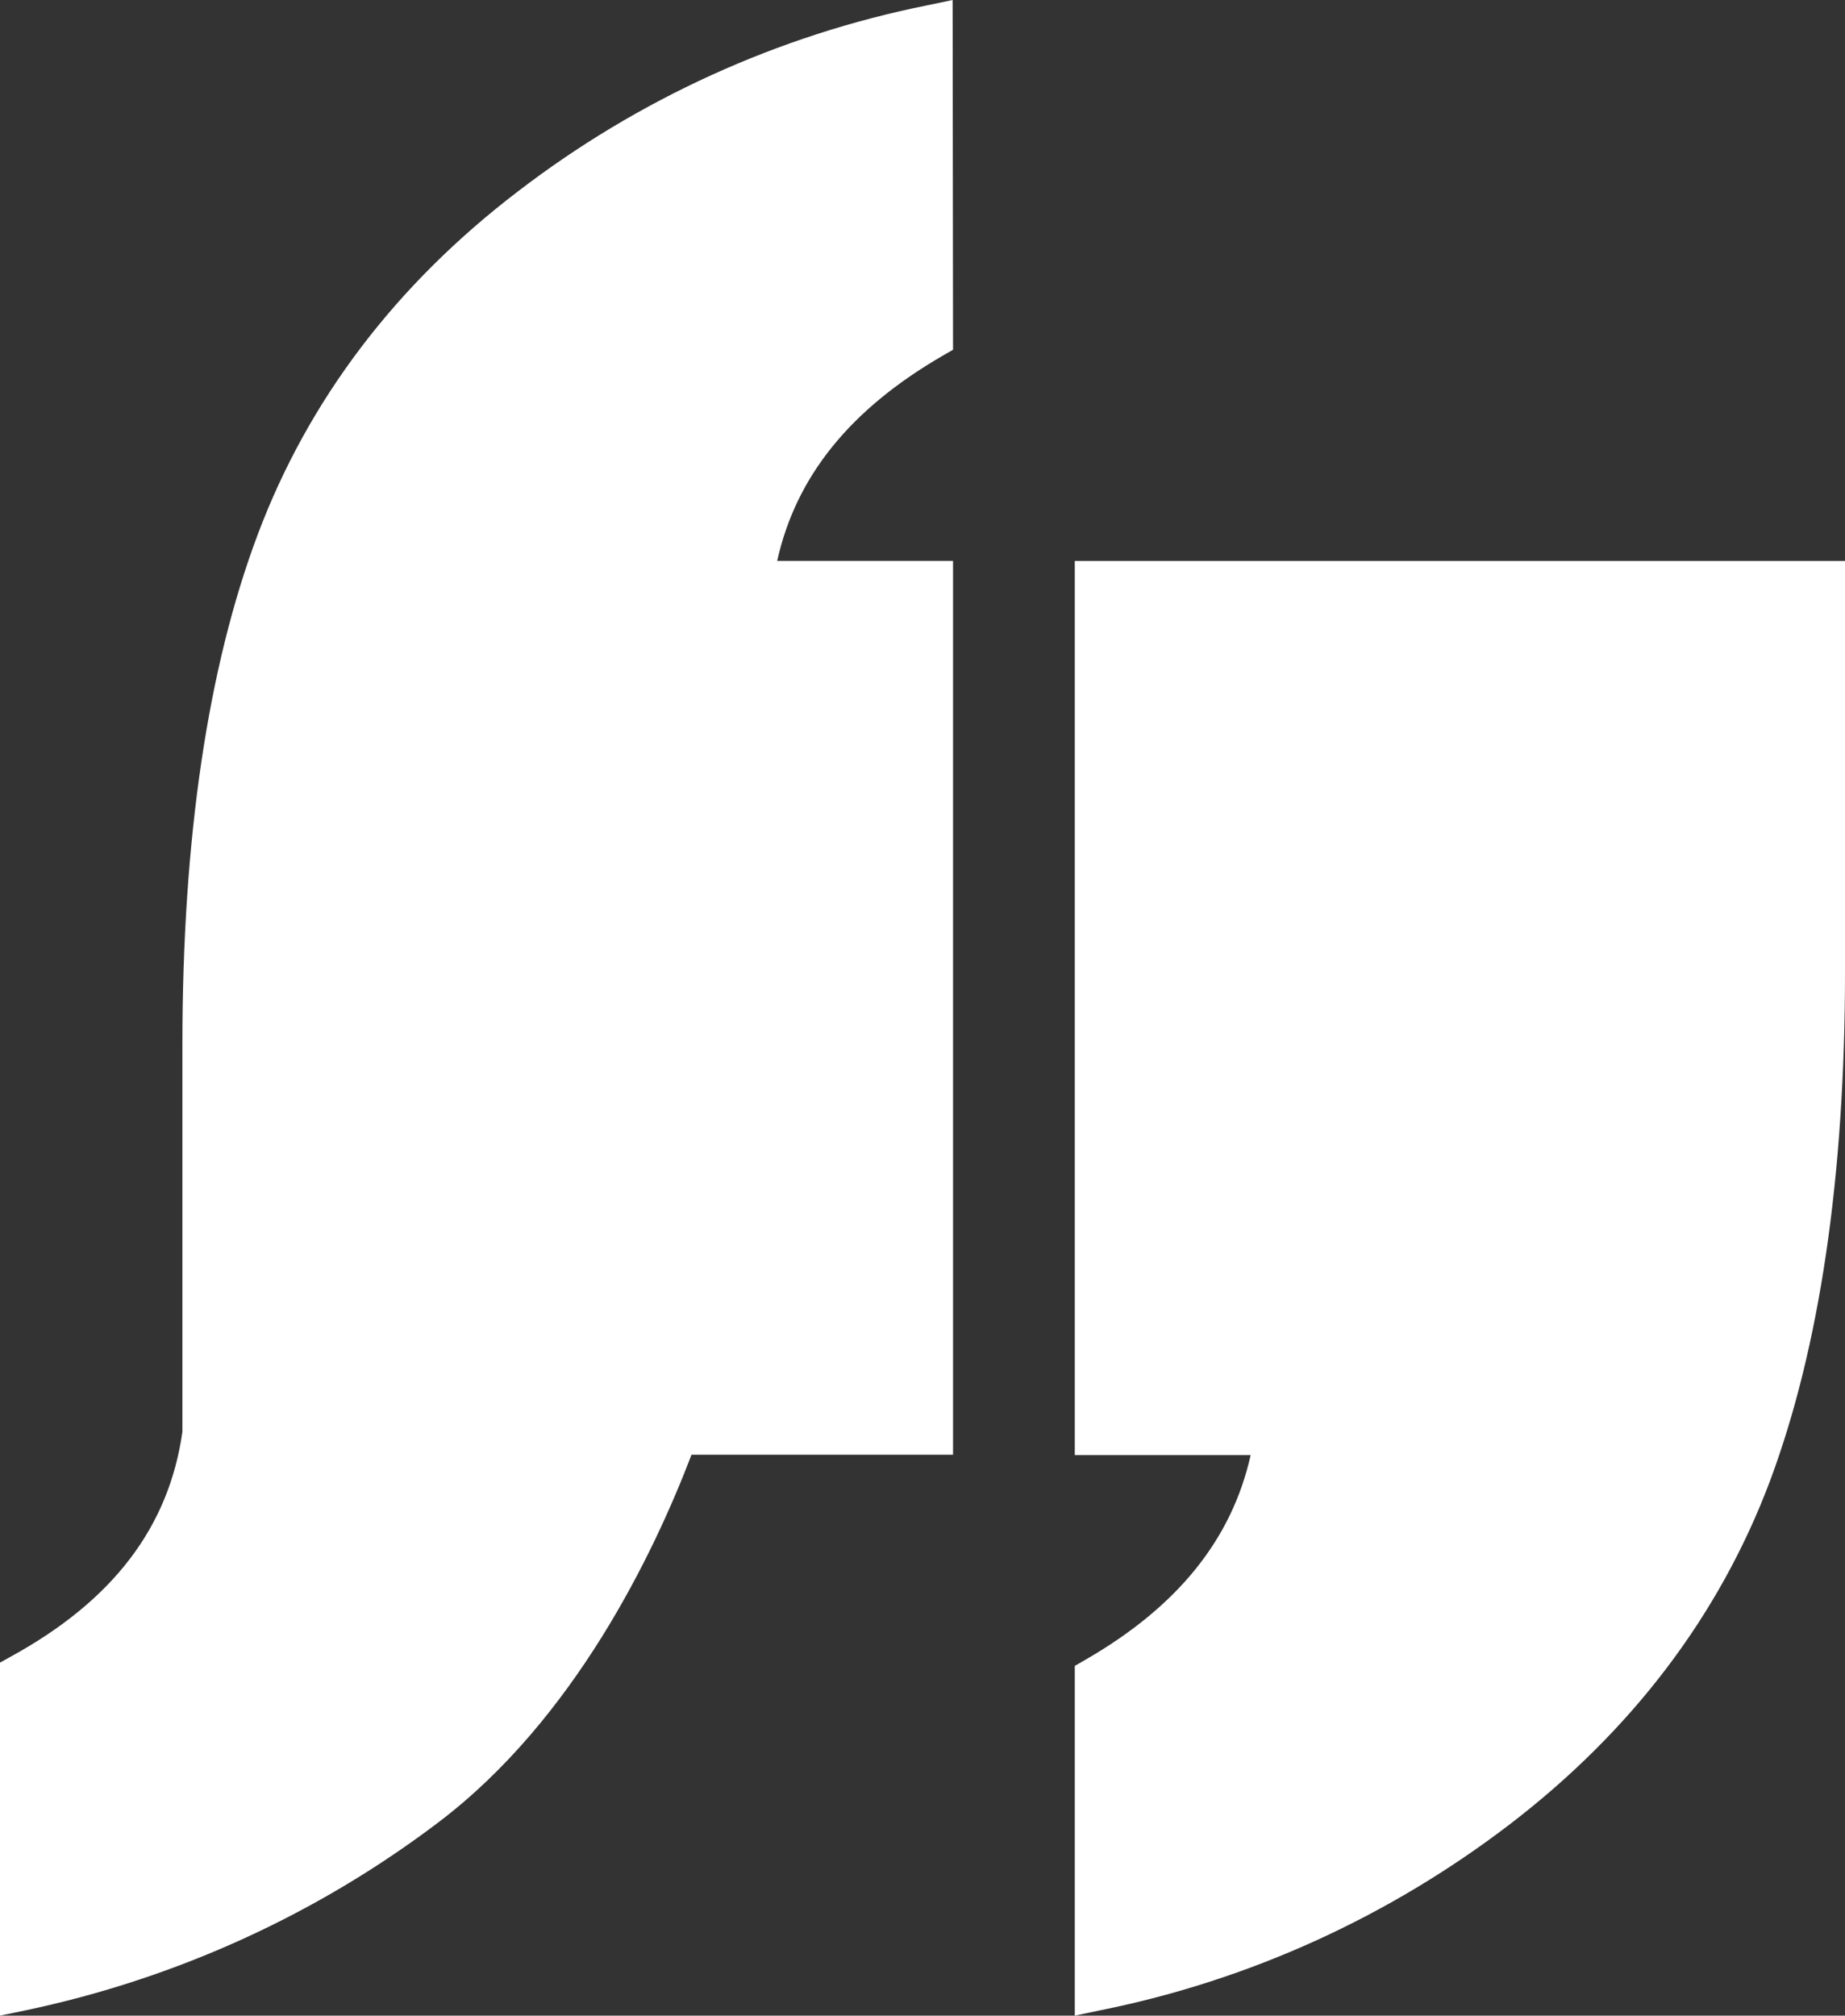
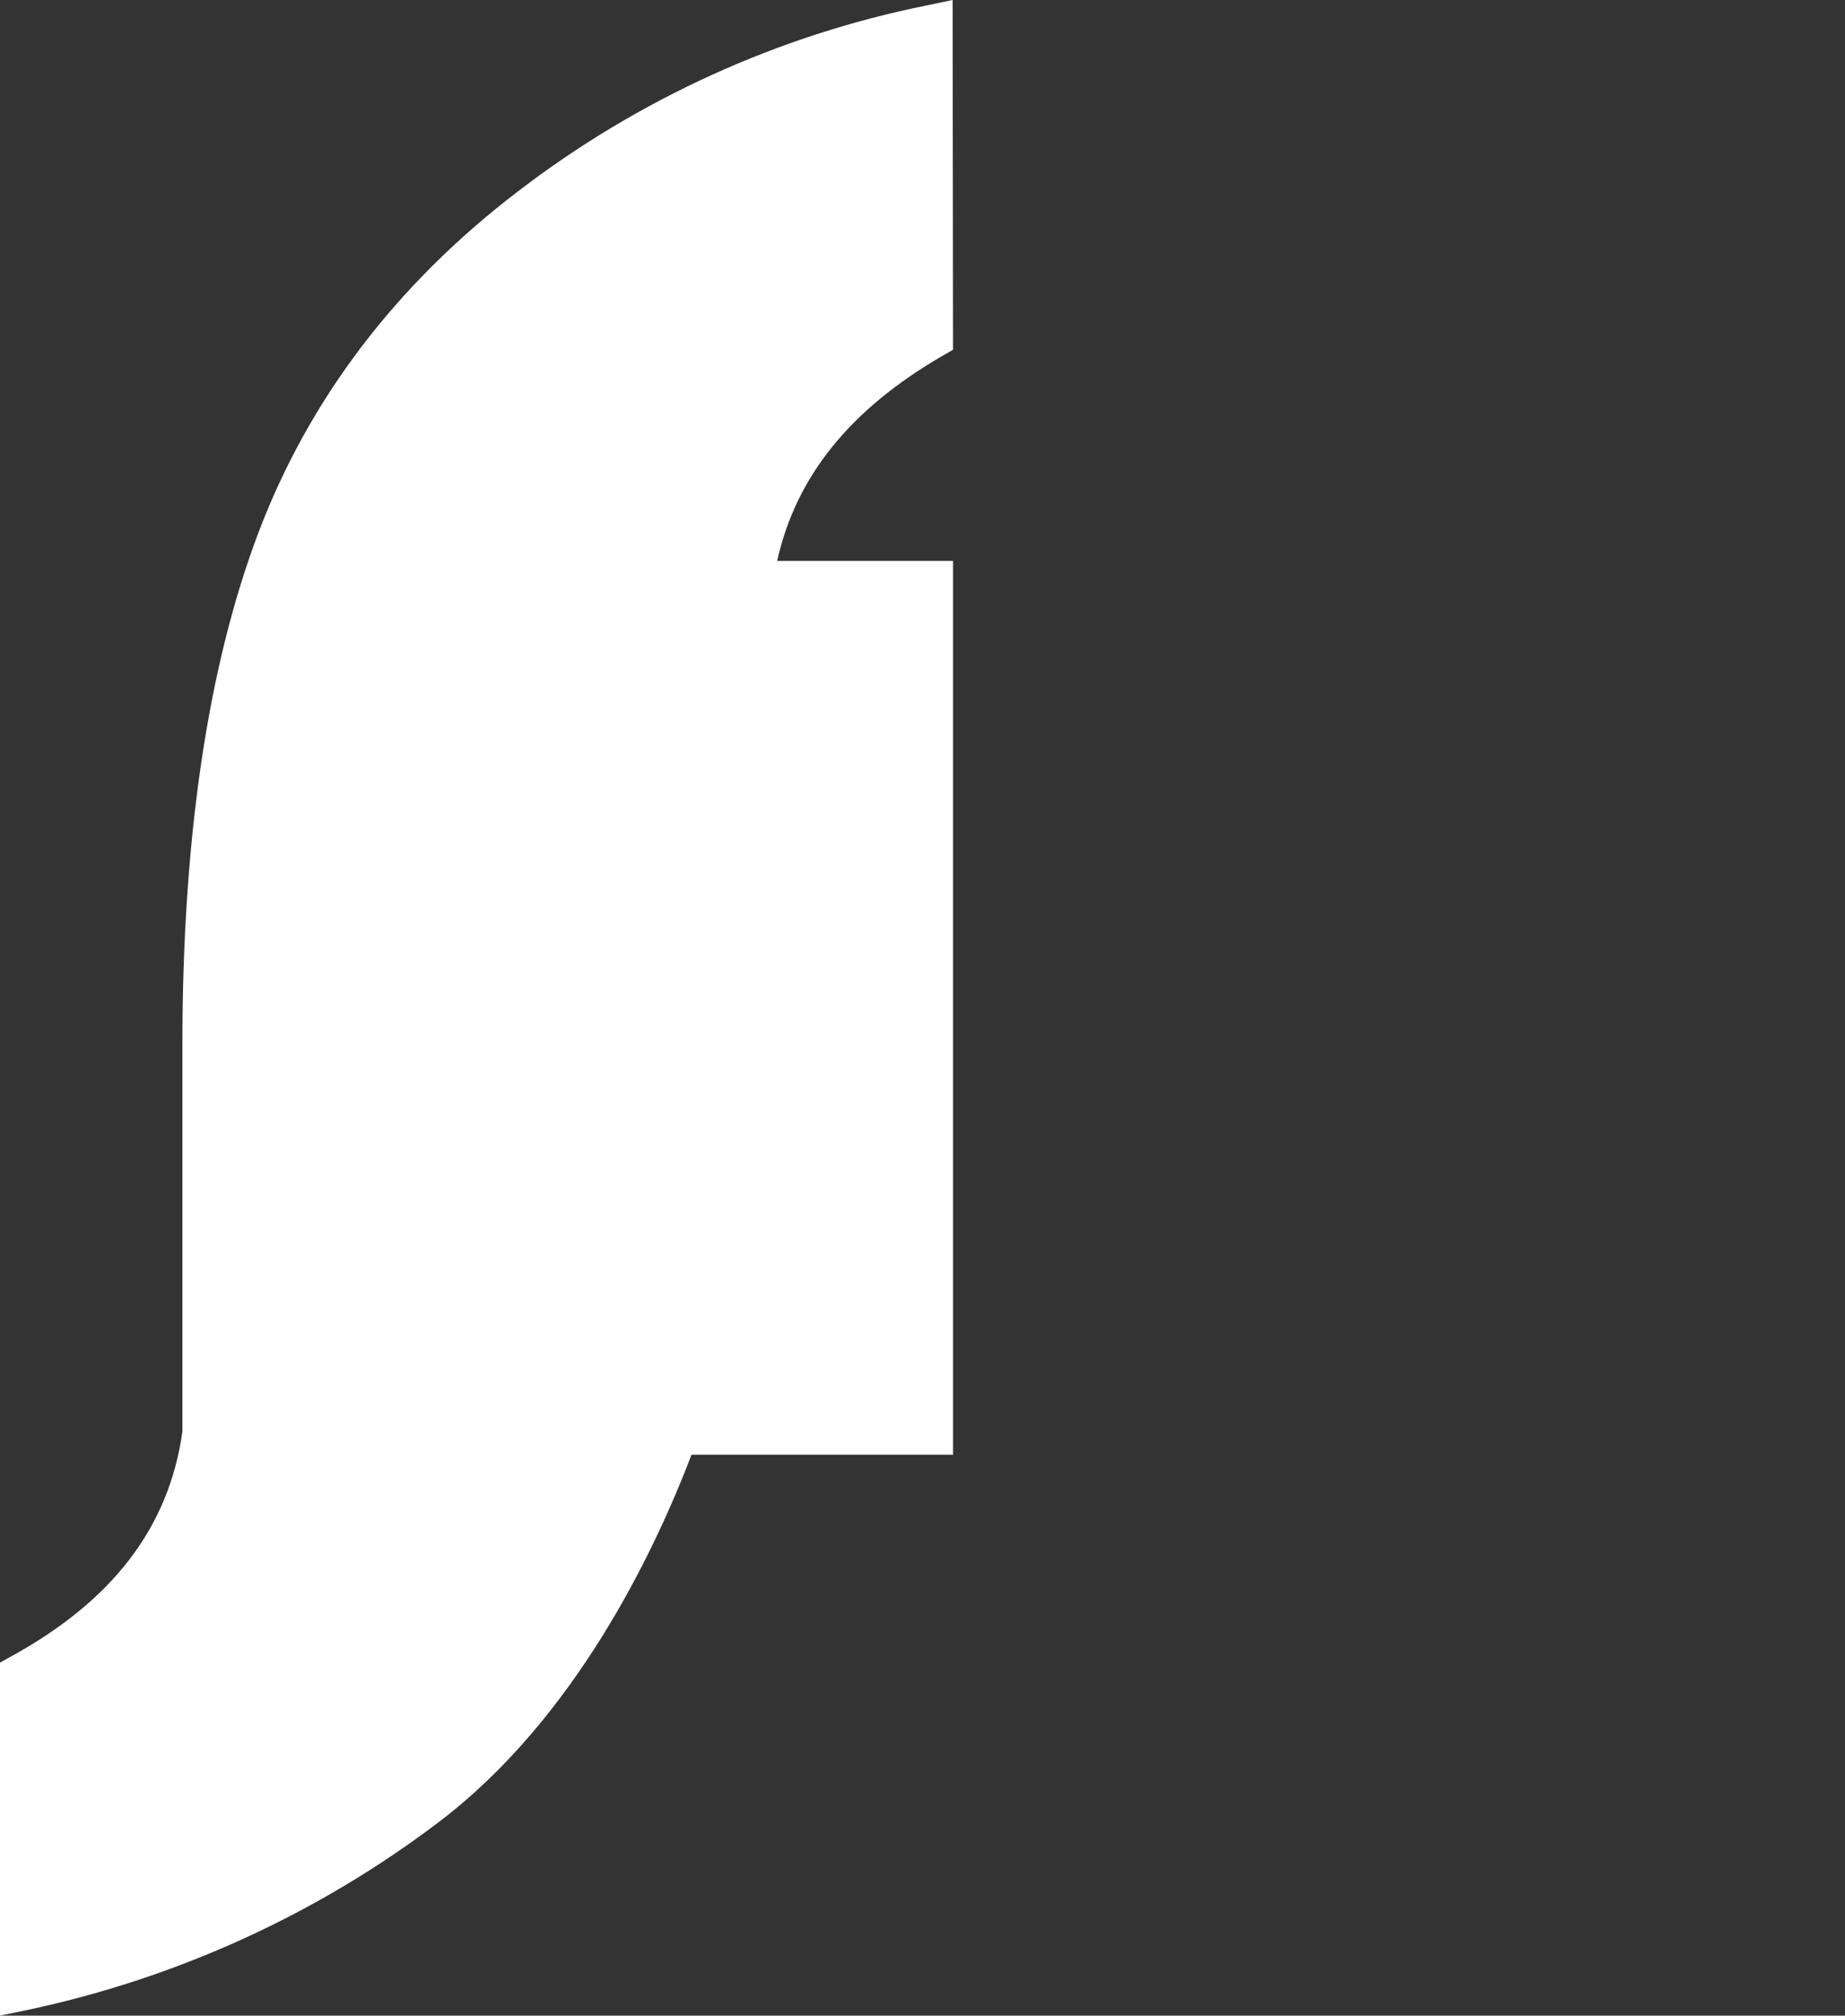
<svg xmlns="http://www.w3.org/2000/svg" id="Layer_2" data-name="Layer 2" viewBox="0 0 450.1 491.6">
  <rect x="0" y="0" width="450.1" height="491.6" fill="#333333" stroke="none" />
  <defs>
    <style>
      .cls-1 {
        fill: #fff;
      }
    </style>
  </defs>
  <g id="Layer_1-2" data-name="Layer 1">
    <g>
      <path class="cls-1" d="M229.9,86.8l2.6-1.5-.1-85.3-6.2,1.3c-36.4,7.3-70.6,22.9-100,45.5-29.7,22.7-51,50.8-63.3,83.5-12.2,32.4-18.4,74.2-18.4,124.4v94.5c-3.3,23.3-17,41.2-41.8,54.8l-2.7,1.5v86.1l6.3-1.3c36.5-7.7,70.9-23.3,100.6-45.8,33.2-25.1,52.6-65.6,61.8-89.7h63.8v-218h-42.9c4.6-20.7,17.9-37,40.3-50Z" />
-       <path class="cls-1" d="M262.2,354.9h42.9c-4.6,20.6-17.9,37-40.3,49.9l-2.6,1.5v85.3l6.2-1.3c36.4-7.3,70.6-22.9,100.1-45.5,29.7-22.8,51-50.9,63.3-83.6,12.1-32.4,18.3-74.2,18.3-124.3v-100.1h-187.9v218.1Z" />
    </g>
  </g>
</svg>